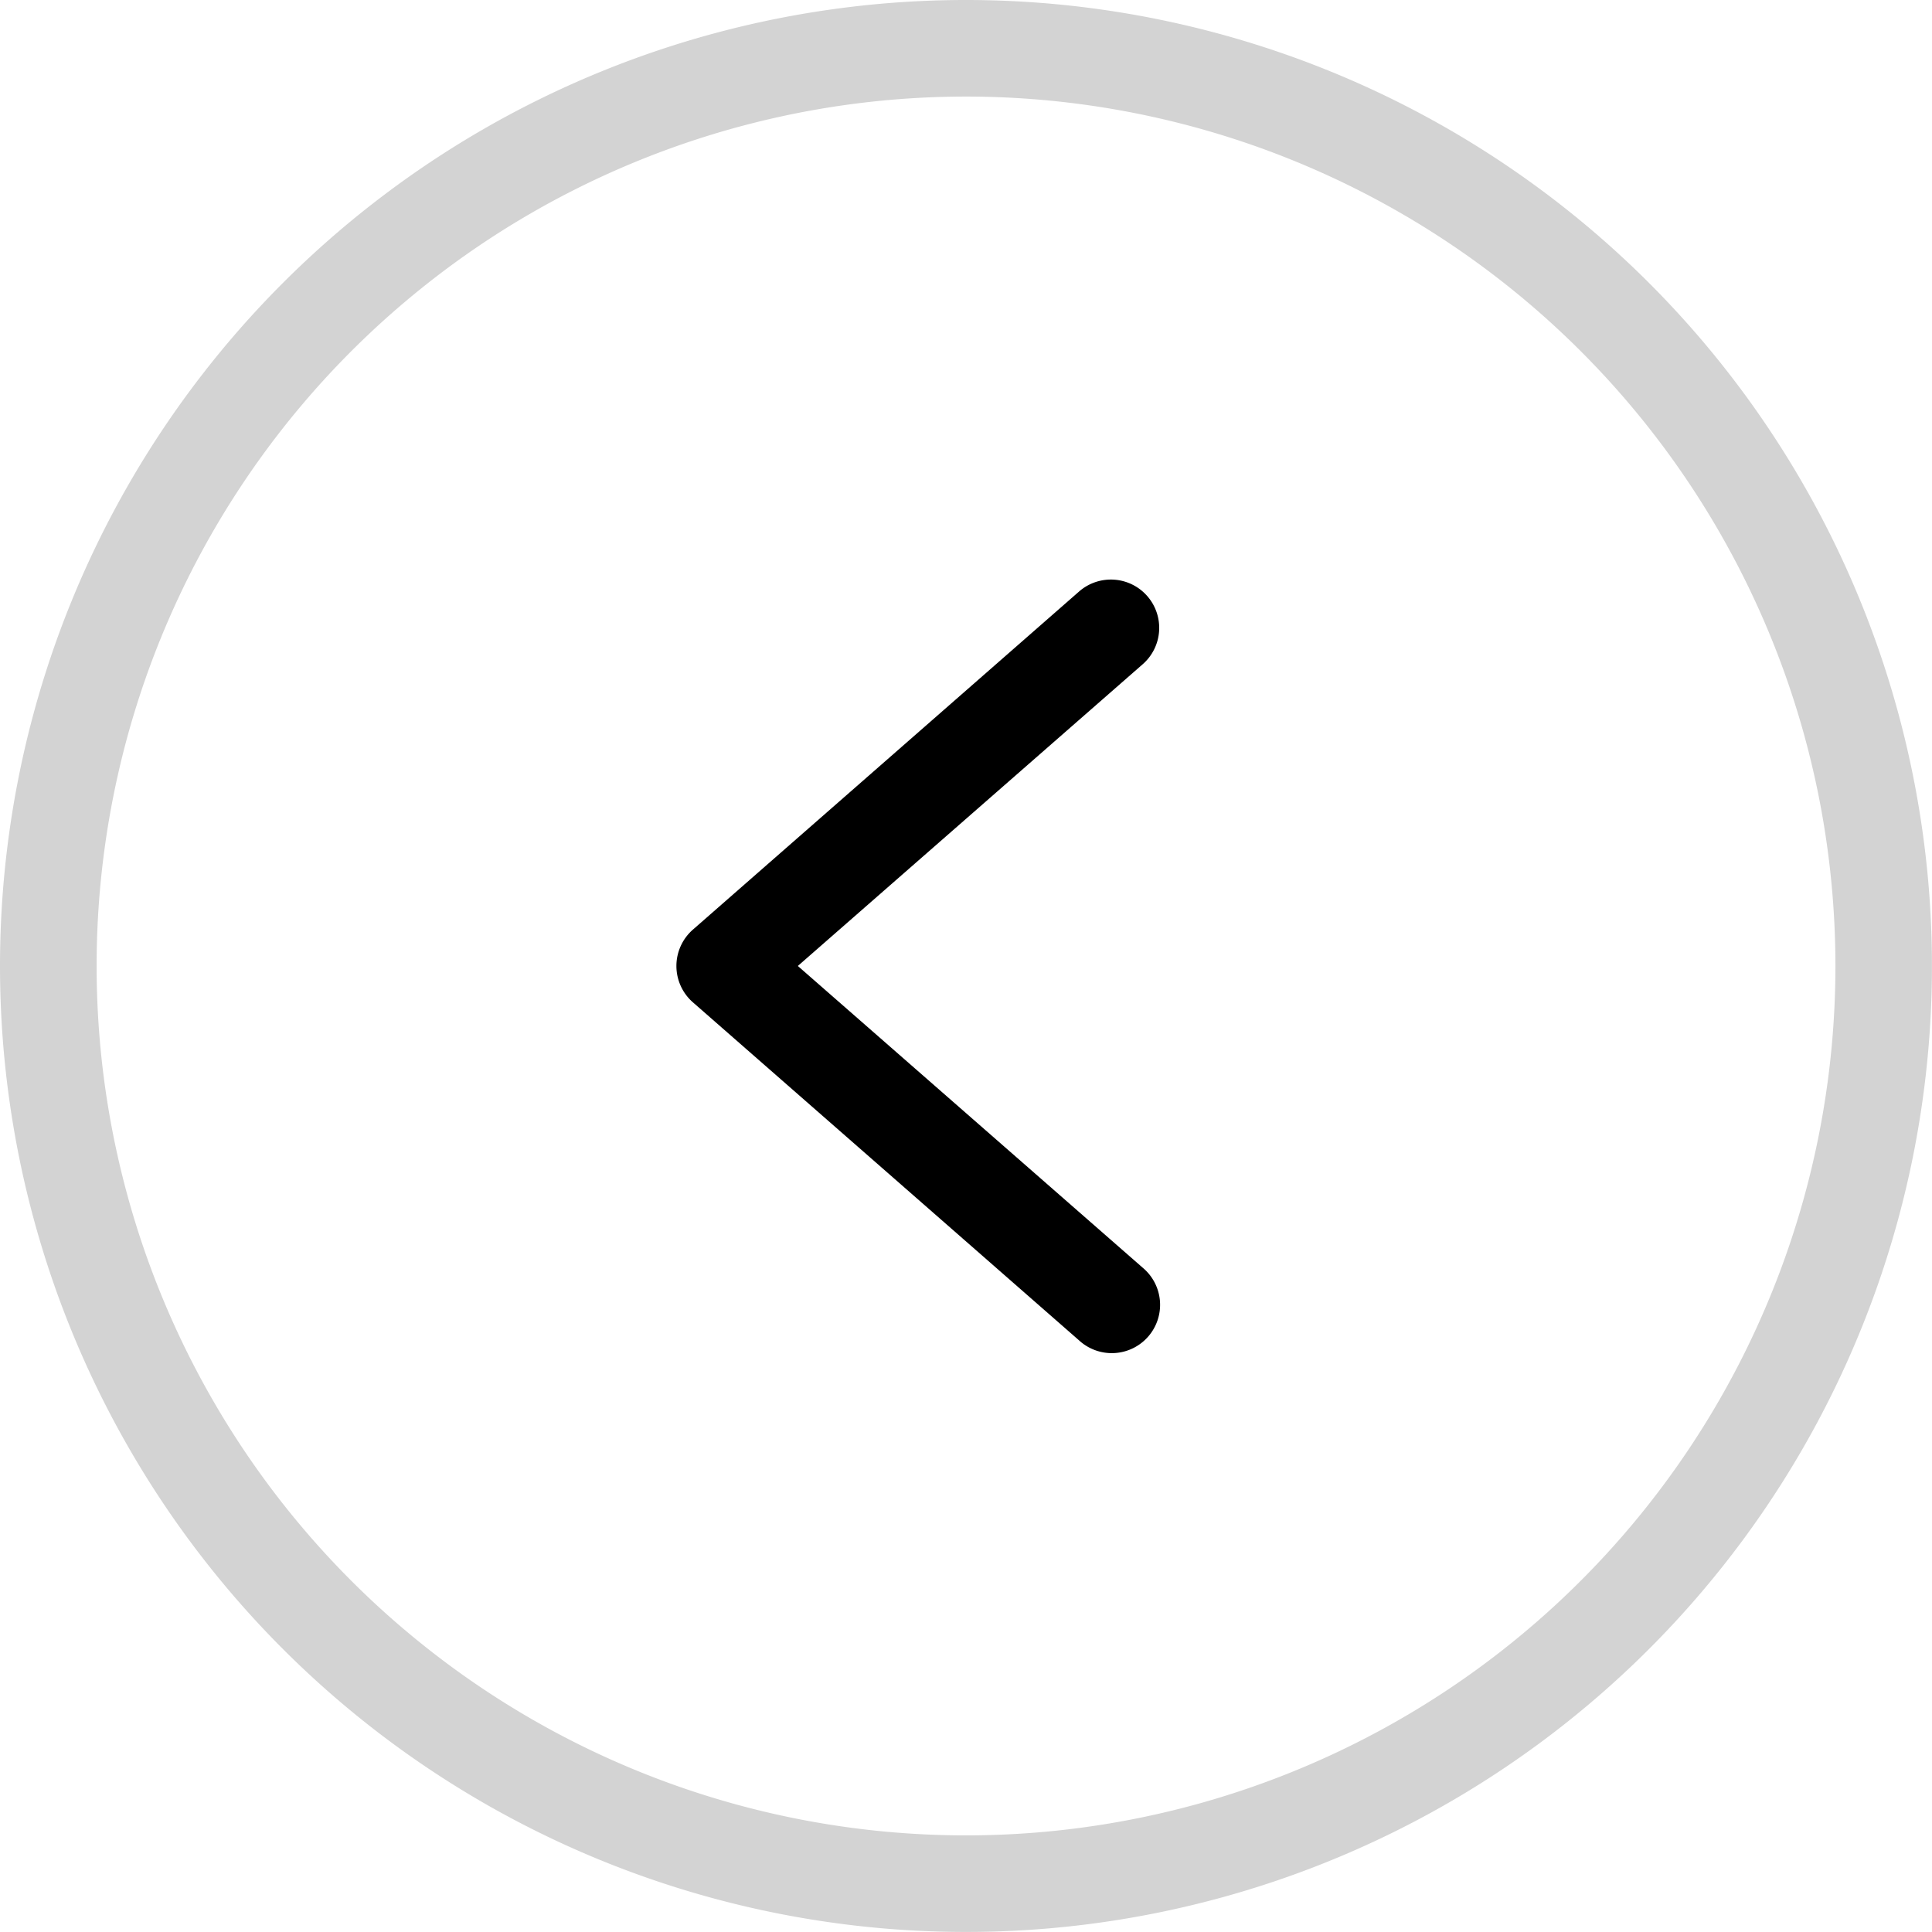
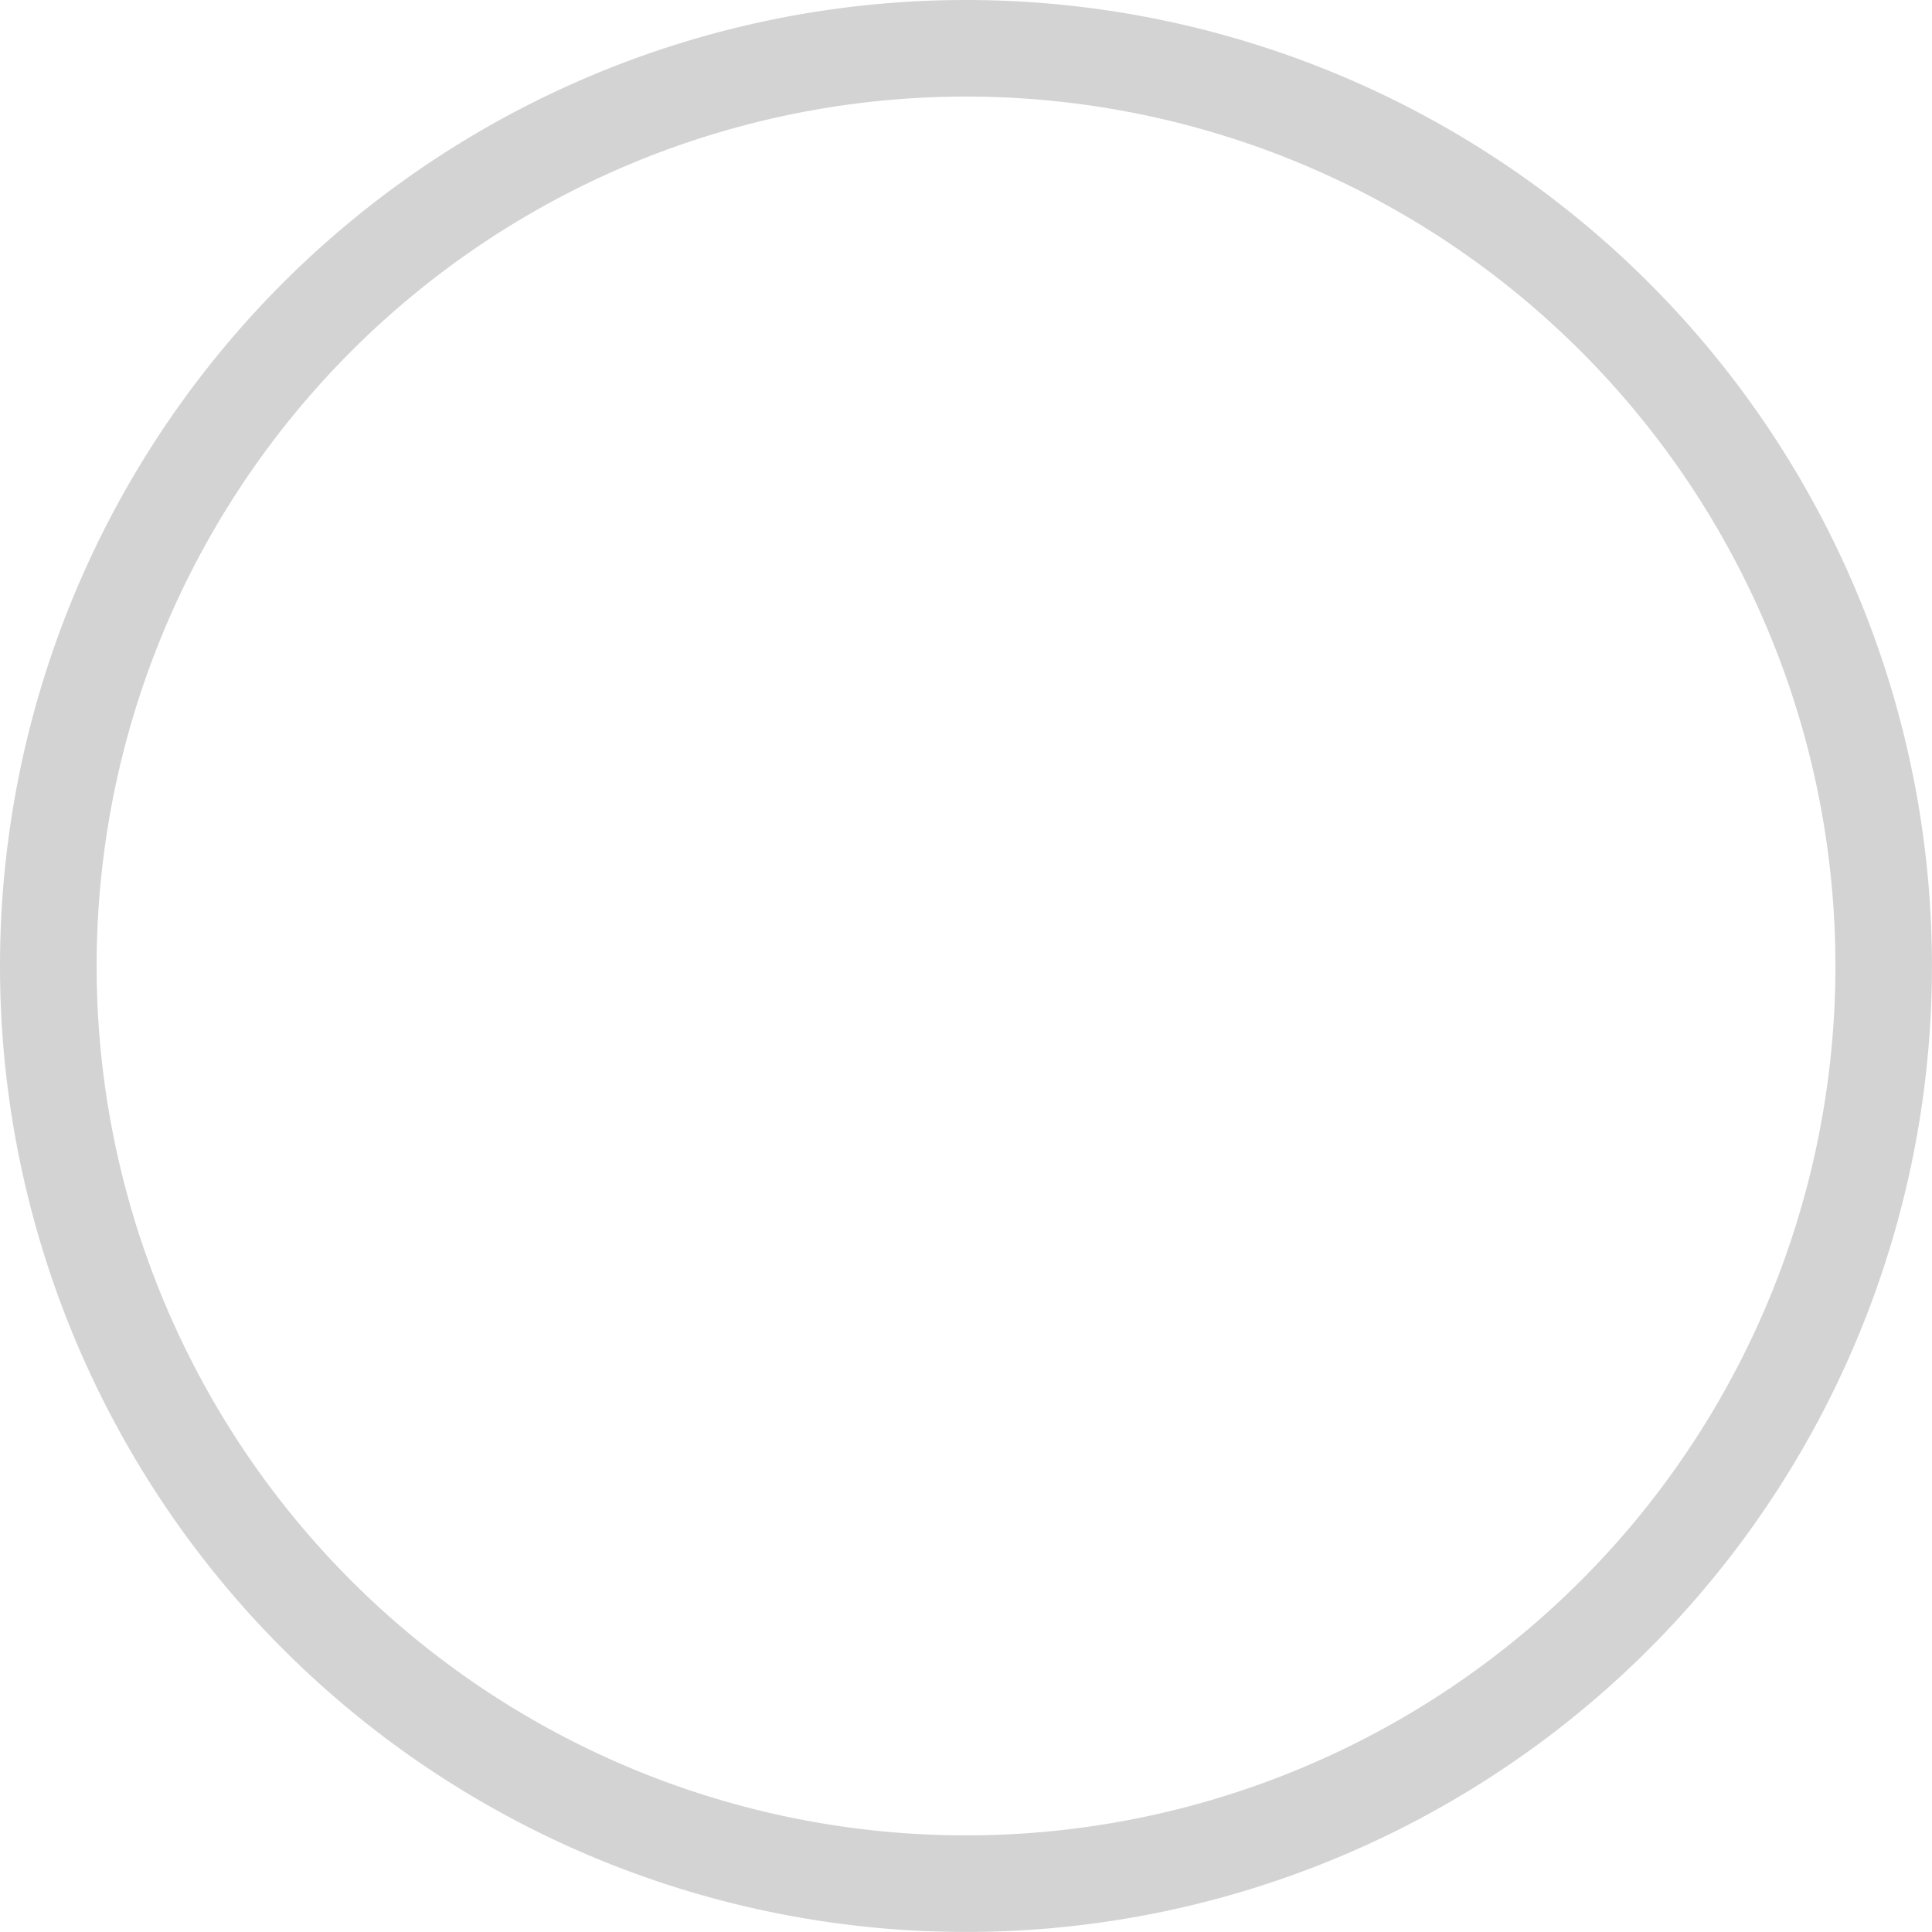
<svg xmlns="http://www.w3.org/2000/svg" id="arrow-right" width="39.149" height="39.149" viewBox="0 0 39.149 39.149">
  <path id="Path_2" data-name="Path 2" d="M19.575,0A19.574,19.574,0,1,1,0,19.574,19.574,19.574,0,0,1,19.575,0Zm0,37.191A17.617,17.617,0,1,0,1.958,19.574,17.617,17.617,0,0,0,19.575,37.191Zm0,0" transform="translate(0)" fill="#d3d3d3" />
-   <path id="Path_3" data-name="Path 3" d="M178.825,128.241a.979.979,0,1,1,1.289,1.474l-6.988,6.114,6.988,6.114a.979.979,0,1,1-1.288,1.474L171,136.566a.979.979,0,0,1,0-1.474Zm0,0" transform="translate(-156.959 -116.255)" />
</svg>